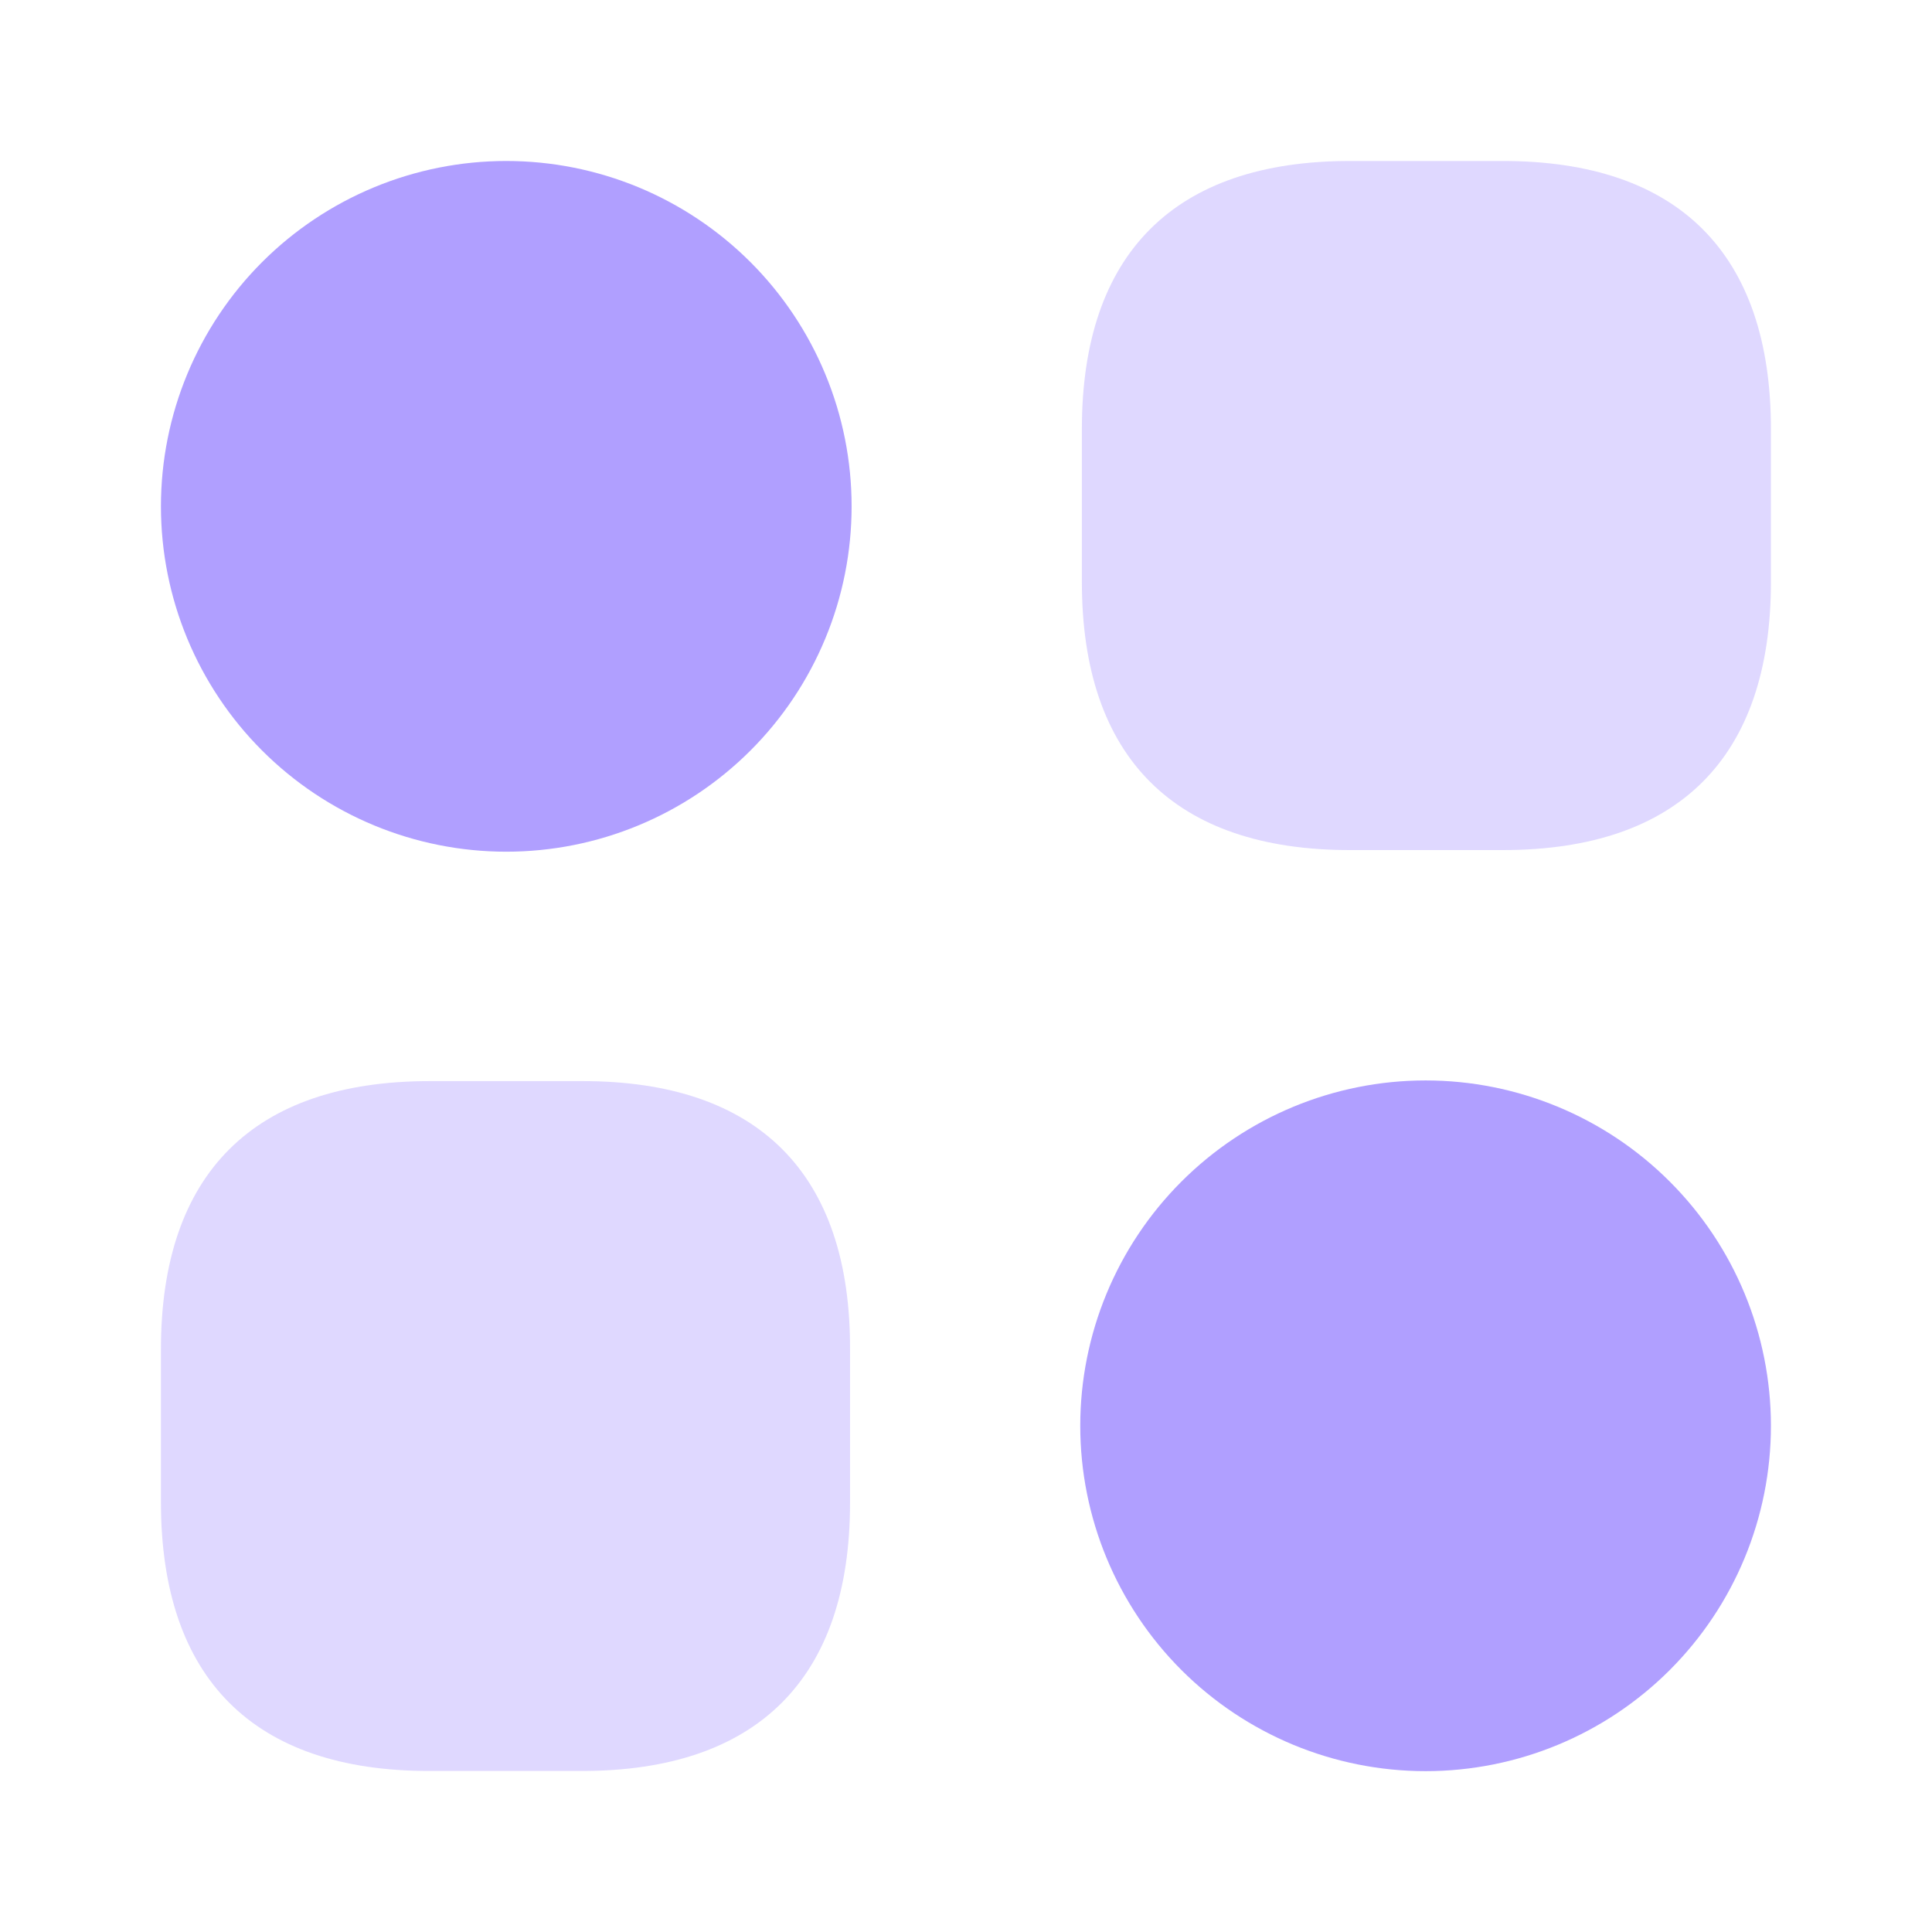
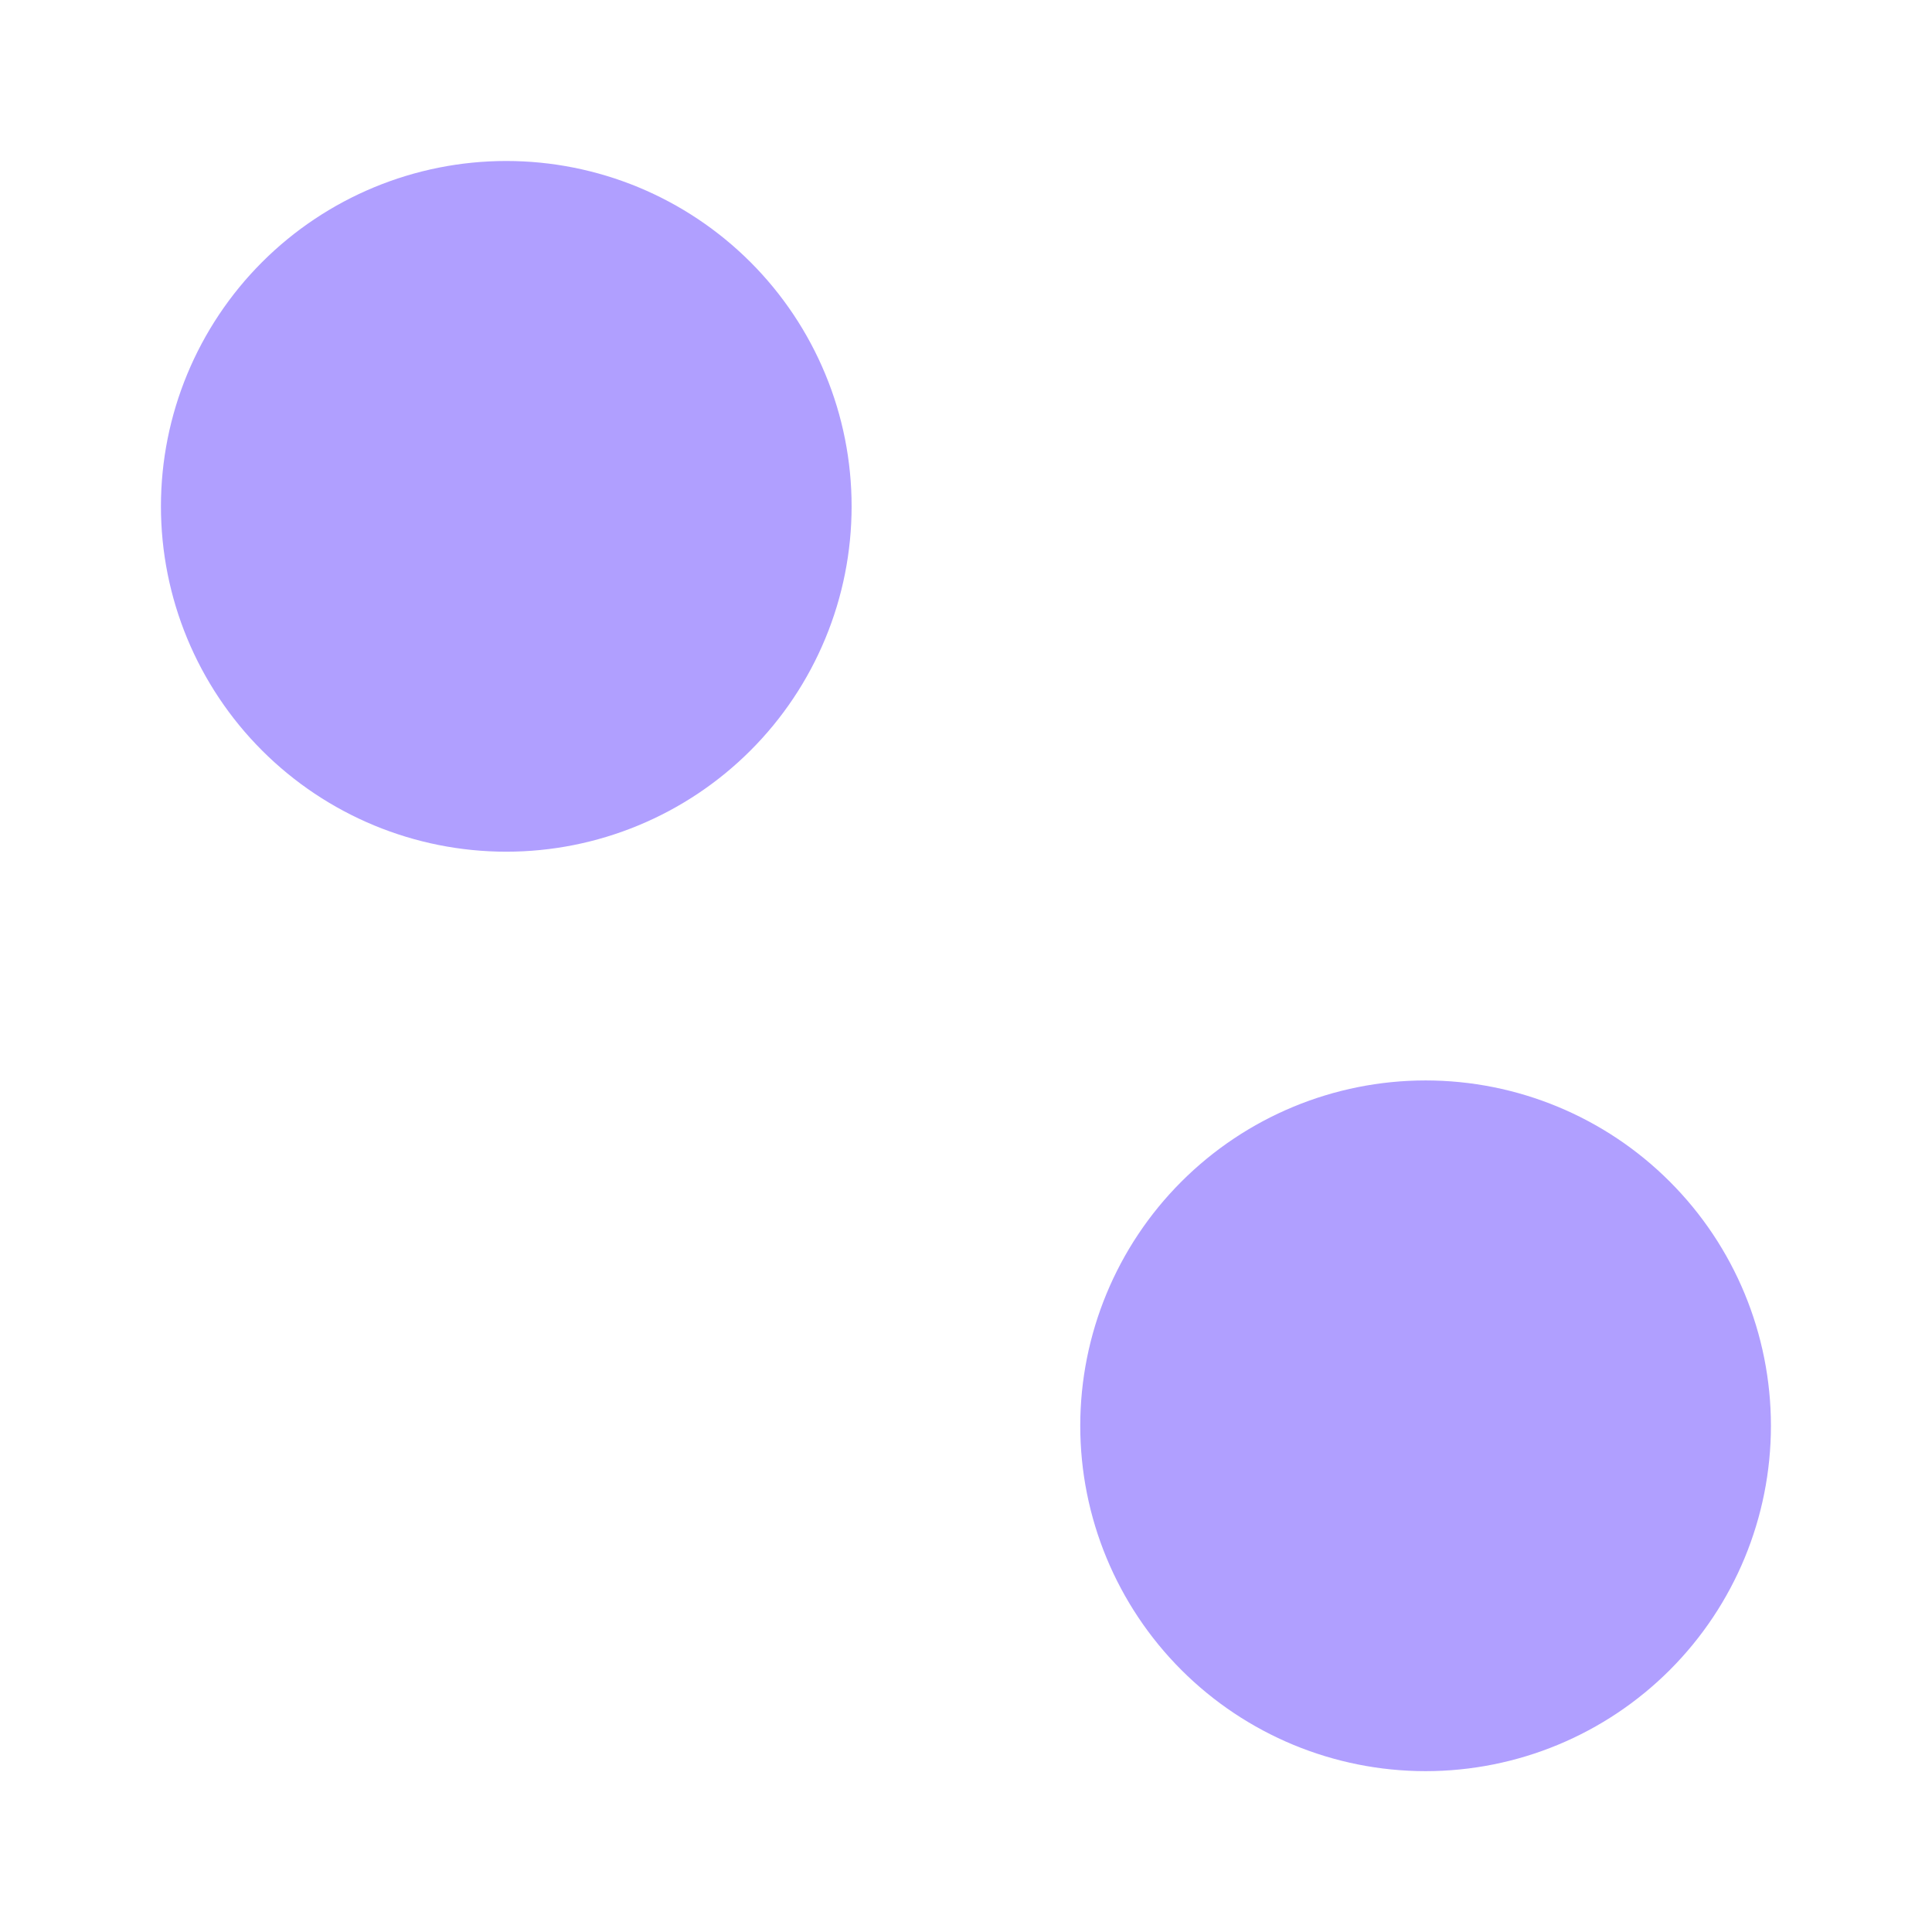
<svg xmlns="http://www.w3.org/2000/svg" width="43" height="43" viewBox="0 0 43 43" fill="none">
-   <path opacity="0.4" d="M33.449 3.583H30.045C26.139 3.583 24.079 5.643 24.079 9.549V12.953C24.079 16.859 26.139 18.92 30.045 18.92H33.449C37.355 18.92 39.415 16.859 39.415 12.953V9.549C39.415 5.643 37.355 3.583 33.449 3.583ZM12.97 24.062H9.566C5.642 24.062 3.582 26.122 3.582 30.028V33.432C3.582 37.356 5.642 39.416 9.548 39.416H12.952C16.858 39.416 18.919 37.356 18.919 33.45V30.046C18.937 26.122 16.876 24.062 12.97 24.062Z" fill="#B09FFF" />
  <path d="M11.268 18.956C12.278 18.956 13.277 18.757 14.21 18.37C15.142 17.984 15.989 17.418 16.703 16.704C17.417 15.991 17.983 15.143 18.369 14.211C18.756 13.278 18.954 12.279 18.954 11.269C18.954 10.26 18.756 9.26 18.369 8.328C17.983 7.395 17.417 6.548 16.703 5.834C15.989 5.121 15.142 4.554 14.21 4.168C13.277 3.782 12.278 3.583 11.268 3.583C9.23 3.583 7.275 4.393 5.833 5.834C4.392 7.276 3.582 9.231 3.582 11.269C3.582 13.308 4.392 15.263 5.833 16.704C7.275 18.146 9.23 18.956 11.268 18.956ZM31.729 39.42C33.768 39.42 35.723 38.61 37.164 37.169C38.606 35.727 39.415 33.772 39.415 31.734C39.415 29.695 38.606 27.74 37.164 26.299C35.723 24.857 33.768 24.047 31.729 24.047C29.691 24.047 27.736 24.857 26.294 26.299C24.853 27.74 24.043 29.695 24.043 31.734C24.043 33.772 24.853 35.727 26.294 37.169C27.736 38.61 29.691 39.42 31.729 39.42Z" fill="#B09FFF" />
</svg>